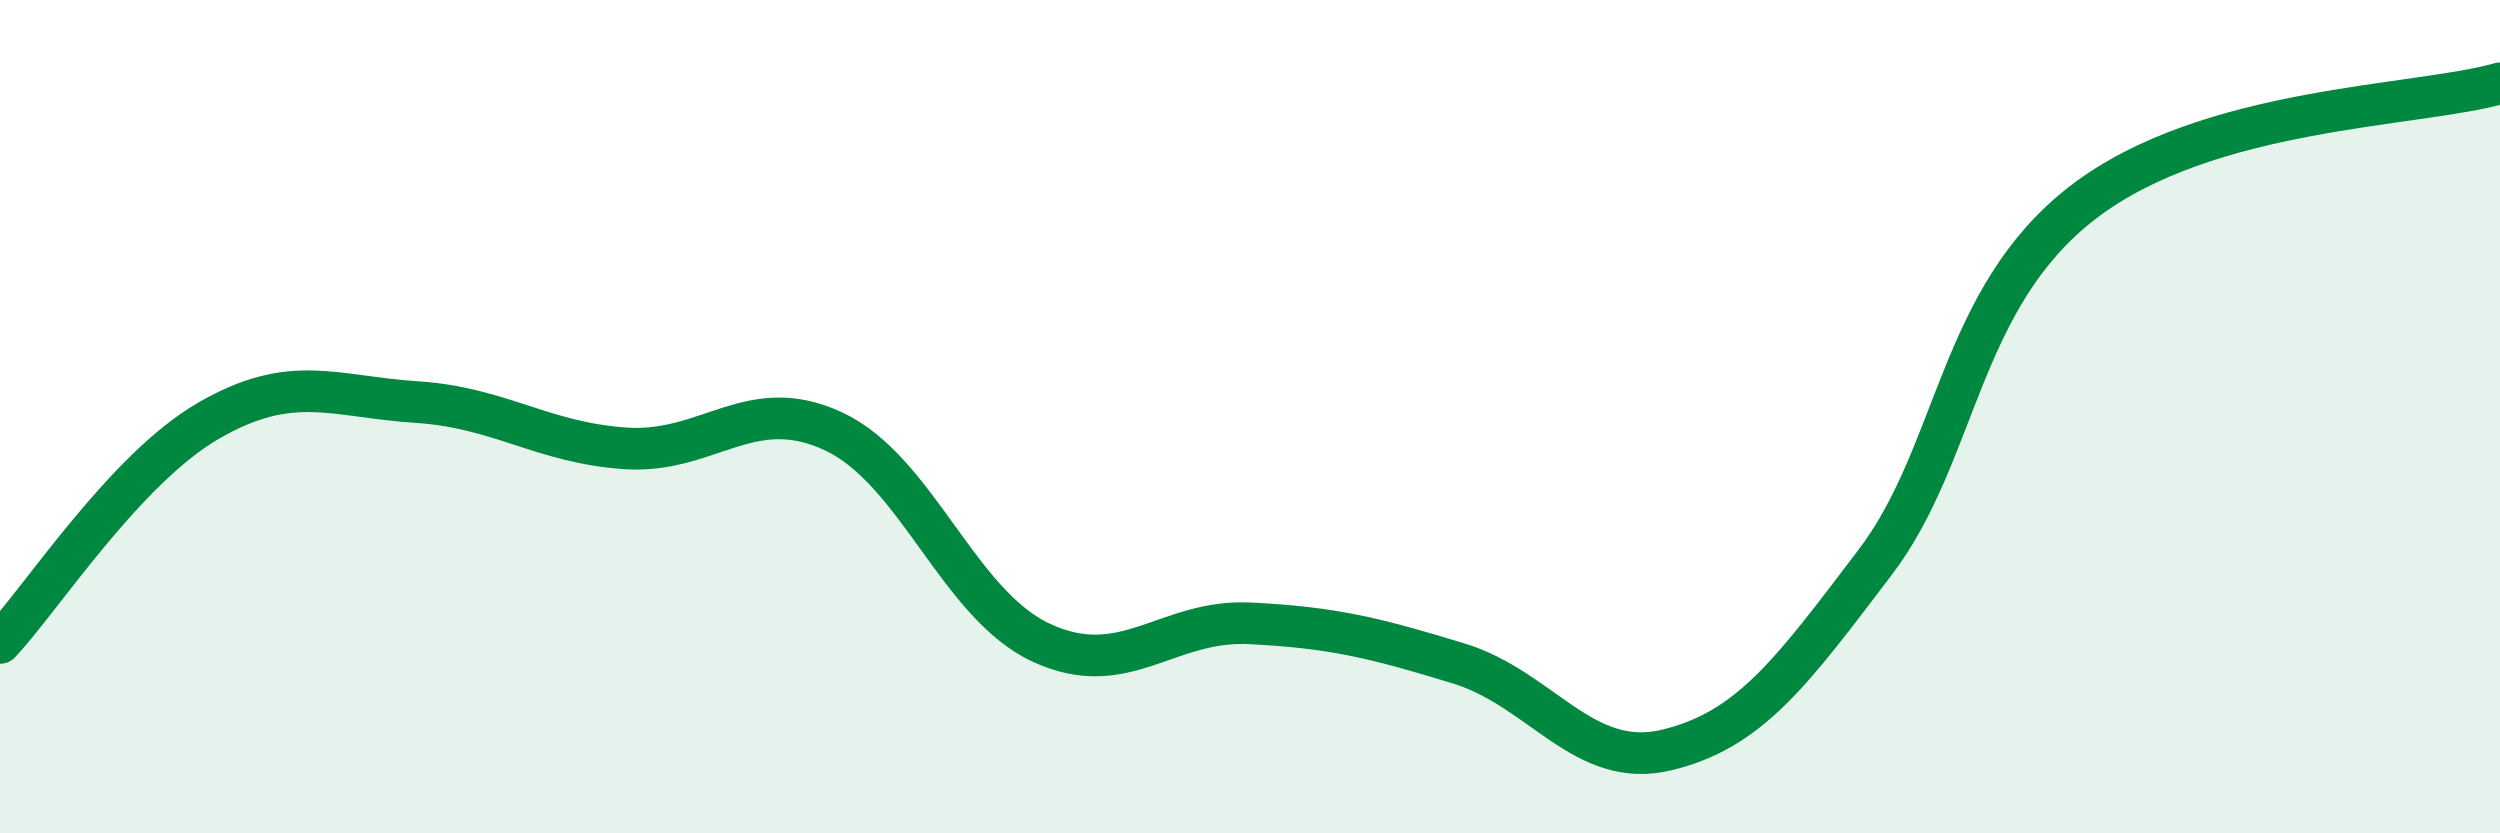
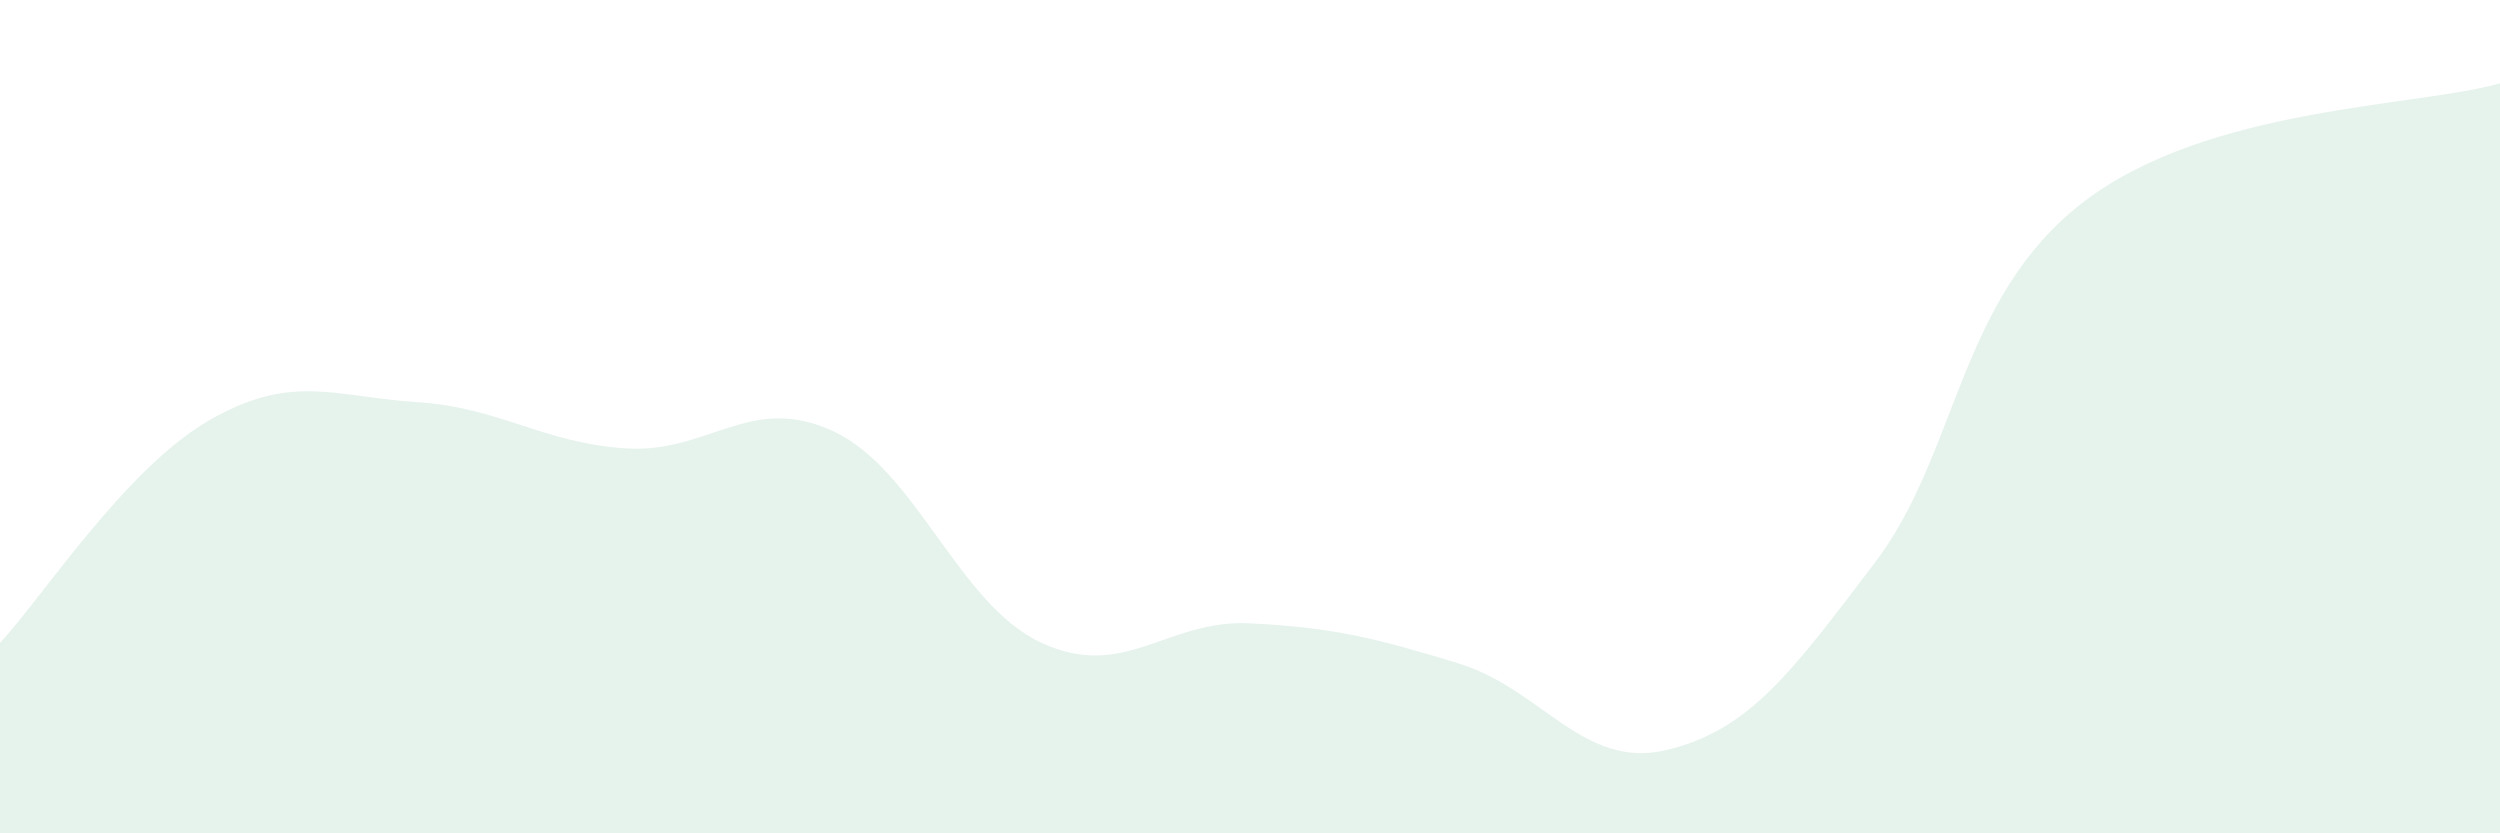
<svg xmlns="http://www.w3.org/2000/svg" width="60" height="20" viewBox="0 0 60 20">
  <path d="M 0,15.43 C 1,14.36 3,11.26 5,10.1 C 7,8.94 8,9.52 10,9.65 C 12,9.78 13,10.62 15,10.76 C 17,10.9 18,9.42 20,10.35 C 22,11.28 23,14.51 25,15.43 C 27,16.35 28,14.86 30,14.96 C 32,15.06 33,15.31 35,15.92 C 37,16.53 38,18.48 40,18 C 42,17.52 43,16.13 45,13.5 C 47,10.87 47,7.15 50,4.85 C 53,2.55 58,2.57 60,2L60 20L0 20Z" fill="#008740" opacity="0.1" stroke-linecap="round" stroke-linejoin="round" />
-   <path d="M 0,15.43 C 1,14.36 3,11.26 5,10.1 C 7,8.94 8,9.52 10,9.65 C 12,9.78 13,10.62 15,10.76 C 17,10.9 18,9.42 20,10.35 C 22,11.28 23,14.51 25,15.43 C 27,16.35 28,14.86 30,14.96 C 32,15.06 33,15.31 35,15.92 C 37,16.53 38,18.48 40,18 C 42,17.52 43,16.13 45,13.5 C 47,10.87 47,7.15 50,4.85 C 53,2.55 58,2.57 60,2" stroke="#008740" stroke-width="1" fill="none" stroke-linecap="round" stroke-linejoin="round" />
</svg>